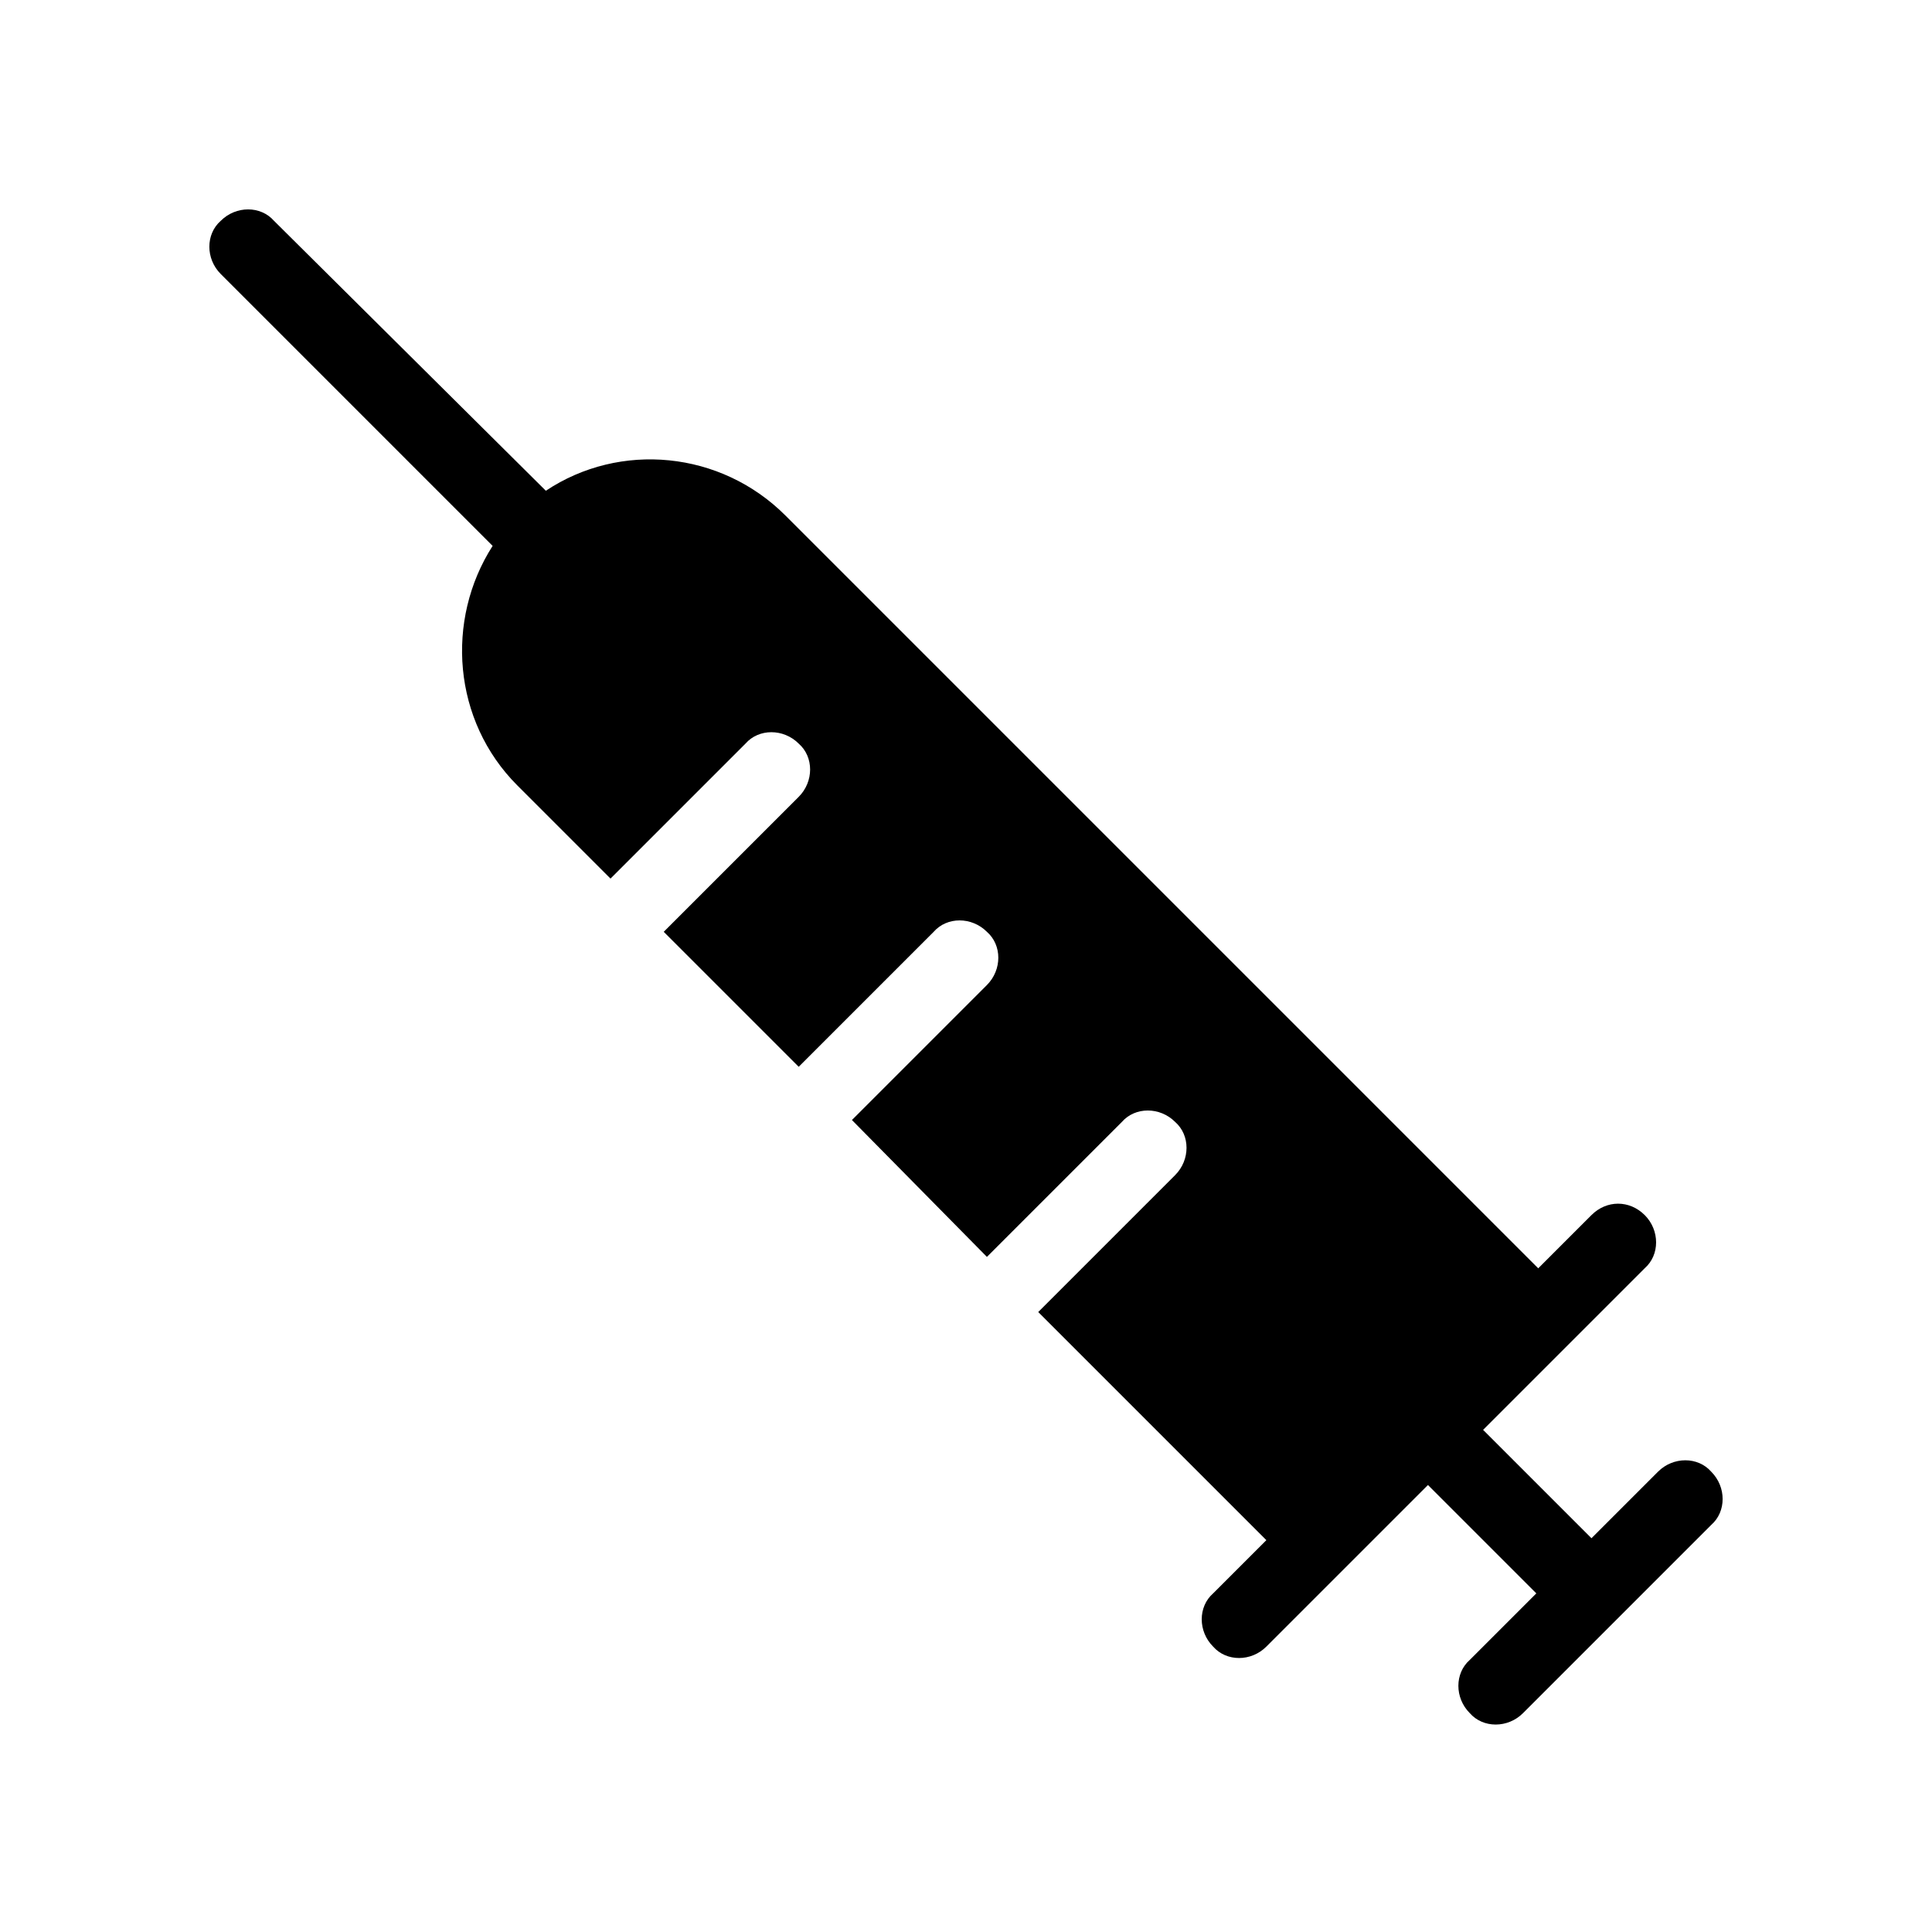
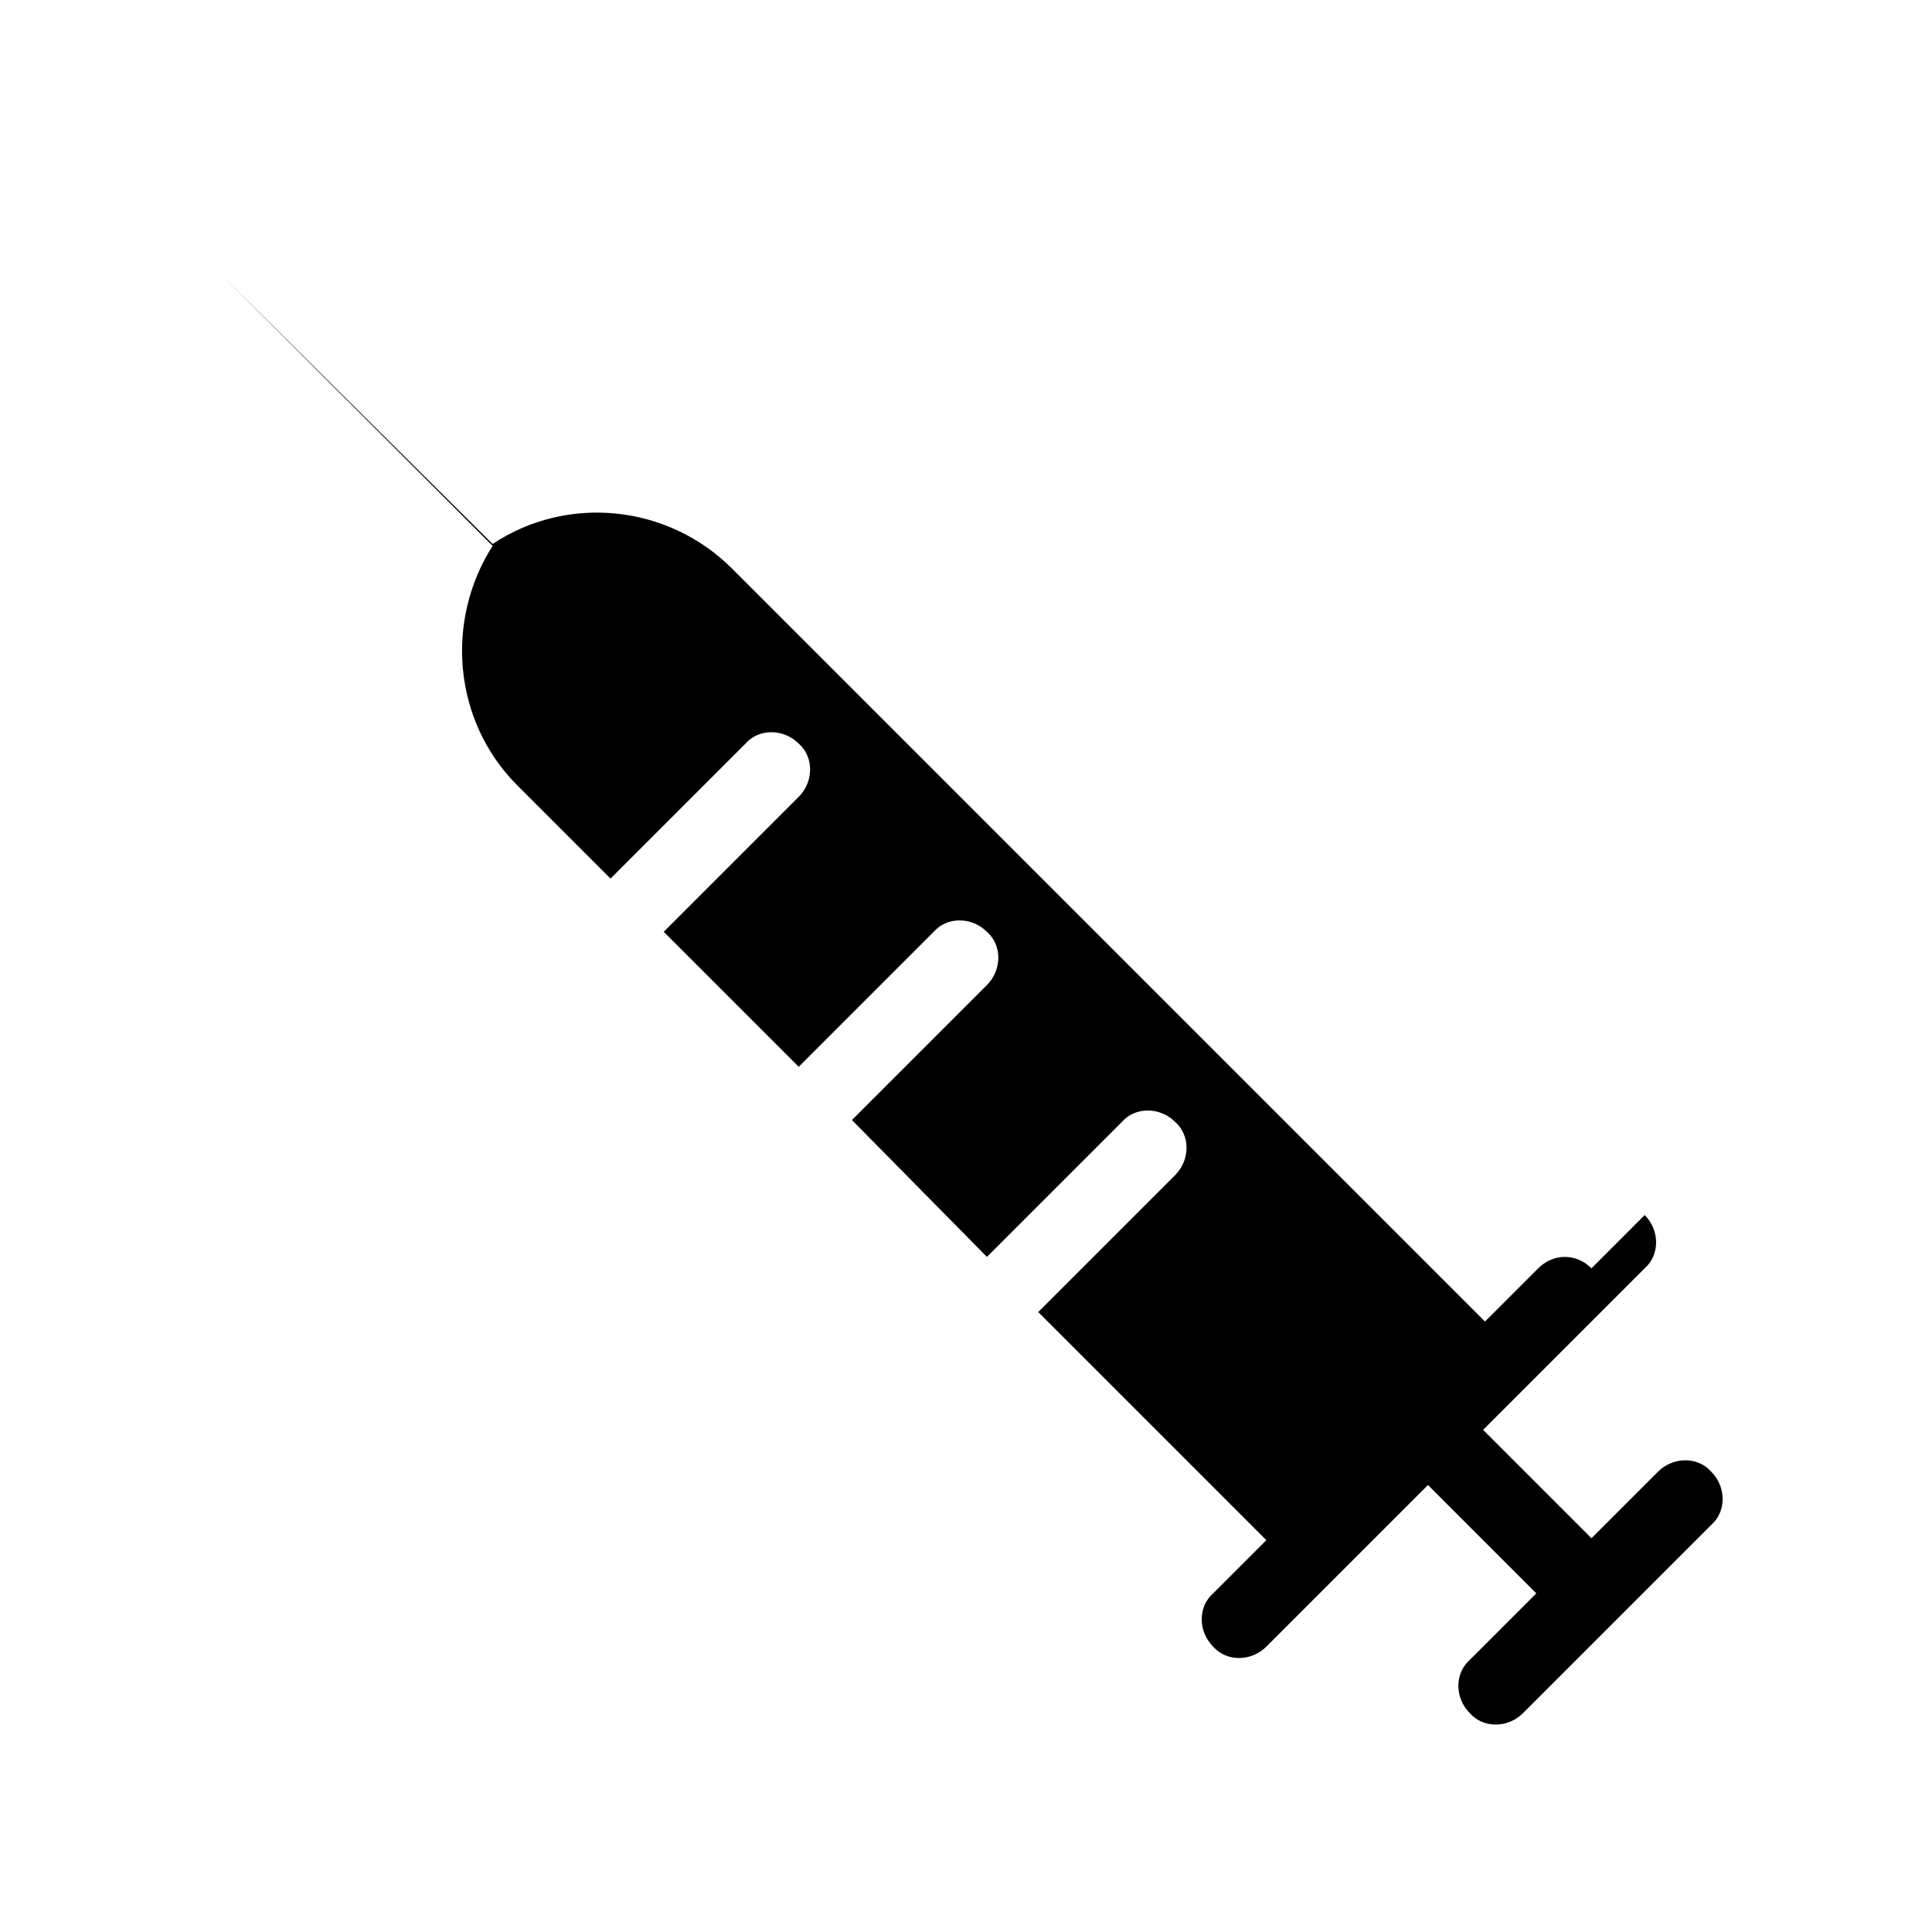
<svg xmlns="http://www.w3.org/2000/svg" fill="#000000" width="800px" height="800px" version="1.1" viewBox="144 144 512 512">
-   <path d="m579.86 466c4.031 4.031 4.031 10.578 0 14.105l-42.824 42.824 28.719 28.719 17.633-17.633c4.031-4.031 10.578-4.031 14.105 0 4.031 4.031 4.031 10.578 0 14.105l-49.879 49.879c-4.031 4.031-10.578 4.031-14.105 0-4.031-4.031-4.031-10.578 0-14.105l17.633-17.633-28.719-28.719-42.824 42.824c-4.031 4.031-10.578 4.031-14.105 0-4.031-4.031-4.031-10.578 0-14.105l14.105-14.105-60.457-60.457 36.277-36.277c4.031-4.031 4.031-10.578 0-14.105-4.031-4.031-10.578-4.031-14.105 0l-35.77 35.77-35.773-36.273 35.77-35.77c4.031-4.031 4.031-10.578 0-14.105-4.031-4.031-10.578-4.031-14.105 0l-35.77 35.77-35.77-35.77 35.77-35.77c4.031-4.031 4.031-10.578 0-14.105-4.031-4.031-10.578-4.031-14.105 0l-35.77 35.77-24.688-24.688c-17.129-17.129-19.145-43.832-6.551-63.48l-72.047-72.047c-4.031-4.031-4.031-10.578 0-14.105 4.031-4.031 10.578-4.031 14.105 0l72.047 71.539c19.648-13.098 46.352-10.578 63.48 6.551l199.51 199.51 14.105-14.105c4.031-4.031 10.078-4.031 14.109-0.004z" />
+   <path d="m579.86 466c4.031 4.031 4.031 10.578 0 14.105l-42.824 42.824 28.719 28.719 17.633-17.633c4.031-4.031 10.578-4.031 14.105 0 4.031 4.031 4.031 10.578 0 14.105l-49.879 49.879c-4.031 4.031-10.578 4.031-14.105 0-4.031-4.031-4.031-10.578 0-14.105l17.633-17.633-28.719-28.719-42.824 42.824c-4.031 4.031-10.578 4.031-14.105 0-4.031-4.031-4.031-10.578 0-14.105l14.105-14.105-60.457-60.457 36.277-36.277c4.031-4.031 4.031-10.578 0-14.105-4.031-4.031-10.578-4.031-14.105 0l-35.77 35.77-35.773-36.273 35.77-35.77c4.031-4.031 4.031-10.578 0-14.105-4.031-4.031-10.578-4.031-14.105 0l-35.77 35.77-35.77-35.77 35.77-35.77c4.031-4.031 4.031-10.578 0-14.105-4.031-4.031-10.578-4.031-14.105 0l-35.77 35.77-24.688-24.688c-17.129-17.129-19.145-43.832-6.551-63.48l-72.047-72.047l72.047 71.539c19.648-13.098 46.352-10.578 63.48 6.551l199.51 199.51 14.105-14.105c4.031-4.031 10.078-4.031 14.109-0.004z" />
</svg>